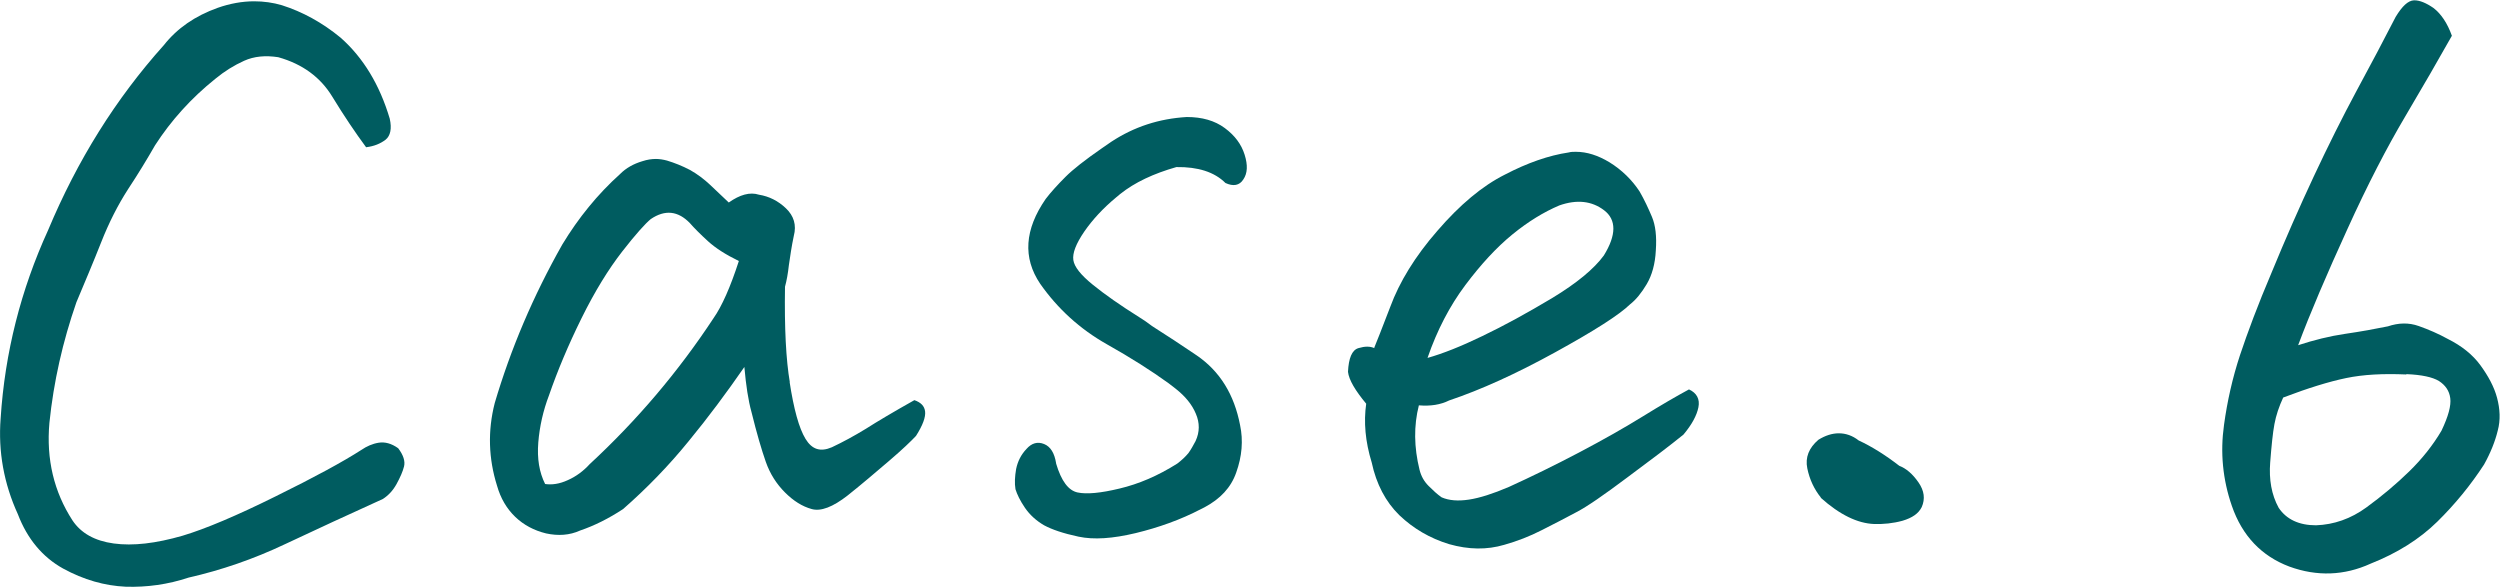
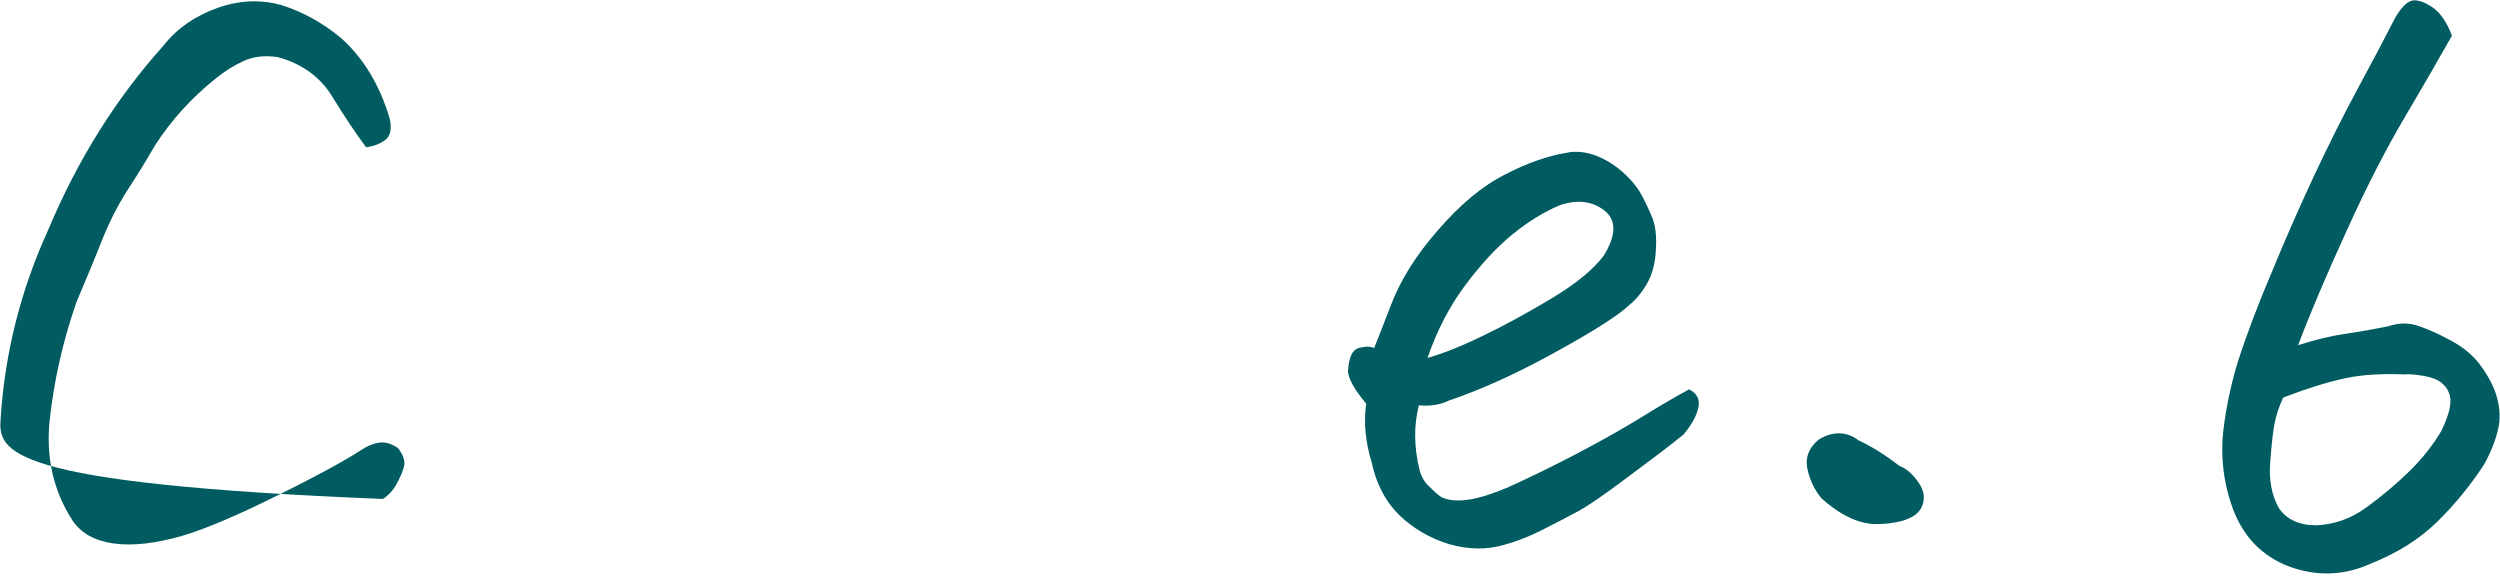
<svg xmlns="http://www.w3.org/2000/svg" id="_レイヤー_1" data-name="レイヤー_1" viewBox="0 0 76.91 18.06">
  <defs>
    <style>
      .cls-1 {
        fill: #005c60;
      }

      .cls-2 {
        isolation: isolate;
      }
    </style>
  </defs>
  <g class="cls-2">
-     <path class="cls-1" d="M11.27,4.54c-.34-.46-.69-.98-1.05-1.57-.36-.59-.91-1-1.66-1.21-.39-.06-.74-.03-1.05.11-.31.14-.6.32-.88.55-.75.6-1.37,1.29-1.86,2.05-.24.42-.52.88-.83,1.35-.31.48-.59,1.03-.83,1.64-.24.61-.5,1.22-.76,1.84-.42,1.21-.7,2.44-.83,3.71-.1,1.12.14,2.12.71,3,.26.39.68.63,1.27.71.59.08,1.29,0,2.12-.24.7-.21,1.65-.61,2.86-1.21,1.2-.59,2.08-1.07,2.64-1.43.16-.11.34-.19.53-.22.19-.03.39.02.6.17.16.21.22.4.18.56-.04.16-.12.34-.23.54s-.25.35-.42.46c-1.04.47-2.05.94-3.01,1.39-.97.46-1.96.8-2.97,1.03-.63.21-1.28.3-1.93.28-.65-.03-1.29-.21-1.93-.56-.63-.35-1.1-.91-1.39-1.67C.12,14.88-.06,13.89.02,12.87c.13-2.02.62-3.95,1.46-5.79.9-2.15,2.08-4.04,3.56-5.69.41-.52.96-.9,1.66-1.15.37-.13.75-.2,1.12-.2.29,0,.58.04.85.12.63.2,1.24.53,1.81,1,.7.62,1.2,1.45,1.51,2.49.07.31.02.53-.13.65-.16.12-.35.2-.6.23Z" />
-     <path class="cls-1" d="M24.29,11.74c.13.85.29,1.43.49,1.76.2.33.46.41.81.26.34-.16.69-.35,1.05-.57.36-.23.85-.52,1.49-.88.2.07.31.18.33.35.02.17-.07.42-.28.75-.15.16-.42.42-.83.77-.41.35-.83.71-1.27,1.06-.46.36-.83.5-1.11.42-.29-.08-.56-.25-.82-.51-.26-.26-.46-.57-.59-.94-.13-.37-.28-.88-.44-1.53-.1-.36-.17-.82-.22-1.39-.54.78-1.11,1.55-1.72,2.29-.61.75-1.28,1.44-2.01,2.08-.44.29-.88.51-1.32.66-.33.15-.68.17-1.05.09-.37-.09-.69-.26-.95-.51-.26-.25-.45-.57-.56-.96-.26-.83-.29-1.68-.07-2.54.49-1.66,1.18-3.29,2.08-4.88.49-.81,1.08-1.54,1.78-2.17.18-.18.41-.31.68-.39.15-.05.29-.07.42-.07.11,0,.23.02.34.05.23.07.46.16.71.29.23.13.44.29.62.46.19.18.38.36.57.54.34-.24.65-.33.93-.24.31.05.59.19.83.42.24.23.33.51.24.85-.07.33-.11.62-.15.89-.03.27-.07.49-.12.67-.02,1.27.03,2.25.15,2.95ZM16.77,14.89c.21.03.44,0,.7-.12.25-.11.48-.28.67-.49,1.46-1.35,2.73-2.85,3.81-4.49.26-.37.52-.96.78-1.76-.41-.2-.72-.4-.95-.61-.23-.21-.42-.4-.56-.56-.36-.37-.76-.42-1.2-.12-.16.13-.46.46-.88,1s-.84,1.22-1.25,2.05-.74,1.62-1,2.37c-.18.47-.29.96-.33,1.45-.04.5.03.92.21,1.28Z" />
-     <path class="cls-1" d="M32.49,14.26c.16.54.38.83.66.89.28.06.71.02,1.29-.12.59-.14,1.18-.39,1.78-.77.13-.1.24-.2.34-.32.08-.11.15-.24.22-.37.13-.28.13-.56.01-.84-.12-.29-.33-.54-.62-.77l-.22-.17c-.54-.39-1.17-.79-1.9-1.2-.83-.47-1.51-1.09-2.05-1.86-.54-.8-.48-1.67.17-2.61.16-.21.37-.44.61-.68.23-.23.6-.52,1.12-.88l.29-.2c.7-.46,1.47-.71,2.32-.76.47,0,.86.11,1.17.34.31.23.51.5.61.82.1.32.09.57-.04.76-.12.19-.31.22-.55.11-.34-.34-.85-.5-1.51-.49-.7.2-1.28.47-1.73.83l-.12.1c-.41.34-.73.69-.98,1.05-.26.38-.37.67-.34.88.03.21.23.46.6.76s.84.63,1.43,1c.13.08.26.17.39.27.46.29.91.59,1.37.9.72.49,1.16,1.21,1.34,2.15.1.47.06.96-.12,1.46-.16.46-.49.81-.98,1.07l-.1.05c-.63.33-1.31.57-2.01.74-.71.17-1.29.21-1.76.11s-.82-.22-1.06-.35c-.24-.14-.44-.32-.59-.54-.15-.22-.24-.41-.29-.57-.03-.18-.02-.39.02-.62.05-.24.15-.44.32-.62.16-.18.34-.23.54-.15.2.08.32.28.37.59Z" />
+     <path class="cls-1" d="M11.27,4.54c-.34-.46-.69-.98-1.05-1.57-.36-.59-.91-1-1.66-1.21-.39-.06-.74-.03-1.05.11-.31.14-.6.32-.88.55-.75.6-1.37,1.29-1.86,2.05-.24.42-.52.88-.83,1.35-.31.48-.59,1.03-.83,1.64-.24.61-.5,1.22-.76,1.84-.42,1.21-.7,2.44-.83,3.71-.1,1.12.14,2.12.71,3,.26.39.68.63,1.27.71.59.08,1.29,0,2.12-.24.7-.21,1.65-.61,2.86-1.21,1.2-.59,2.08-1.07,2.64-1.43.16-.11.34-.19.53-.22.19-.03.39.02.6.17.16.21.22.4.18.56-.04.16-.12.34-.23.54s-.25.35-.42.46C.12,14.88-.06,13.89.02,12.87c.13-2.02.62-3.95,1.46-5.79.9-2.15,2.08-4.04,3.56-5.69.41-.52.96-.9,1.66-1.15.37-.13.75-.2,1.12-.2.29,0,.58.04.85.12.63.2,1.24.53,1.81,1,.7.62,1.2,1.45,1.51,2.49.07.31.02.53-.13.65-.16.12-.35.2-.6.23Z" />
    <path class="cls-1" d="M42.28,10.69c.07-.16.23-.58.49-1.25.28-.76.76-1.55,1.45-2.34.69-.8,1.38-1.38,2.08-1.73.69-.36,1.35-.59,1.96-.68.07-.02.14-.02.22-.02.34,0,.68.11,1.03.32.39.24.7.55.93.9.15.26.27.52.38.78.11.26.15.6.12,1.03-.02.42-.12.77-.28,1.04-.16.27-.33.48-.51.62-.34.33-1.11.82-2.31,1.48-1.2.66-2.28,1.15-3.26,1.48-.26.13-.57.18-.93.15-.16.63-.15,1.29.02,1.98.05.2.14.36.28.5s.27.26.4.35c.23.1.51.12.84.07.33-.05.74-.18,1.23-.39.68-.31,1.4-.66,2.16-1.06.76-.4,1.41-.77,1.96-1.11s1.03-.62,1.42-.83c.24.11.34.3.29.55-.05.25-.2.53-.46.84-.42.34-1,.78-1.73,1.32-.72.54-1.24.9-1.57,1.07-.33.18-.69.36-1.06.55-.37.19-.76.34-1.15.45-.54.16-1.1.15-1.7-.02-.59-.18-1.1-.48-1.53-.89-.42-.41-.71-.96-.85-1.62-.2-.65-.25-1.25-.17-1.81-.34-.41-.53-.73-.56-.98.02-.42.12-.67.32-.73.2-.06.36-.06.49,0ZM43.92,11.01c.46-.13,1.02-.35,1.68-.67.67-.32,1.38-.71,2.15-1.17.76-.46,1.29-.9,1.59-1.31.39-.63.39-1.1.01-1.39-.38-.29-.84-.34-1.38-.15-.47.2-.95.49-1.44.89-.49.4-.97.92-1.45,1.56-.48.64-.87,1.39-1.16,2.23Z" />
    <path class="cls-1" d="M56.02,15.31c-.21-.26-.35-.56-.42-.9s.05-.63.34-.88c.21-.13.42-.2.63-.2s.42.07.61.22c.39.18.81.44,1.25.78.21.08.41.25.59.51.18.26.21.51.1.76-.1.2-.29.33-.59.42-.29.08-.59.11-.88.1-.5-.02-1.05-.28-1.64-.81Z" />
    <path class="cls-1" d="M75.43,1.1c-.41.73-.89,1.56-1.44,2.49s-1.15,2.08-1.78,3.47c-.63,1.38-1.14,2.57-1.51,3.56.49-.16.97-.28,1.45-.35.48-.07.92-.15,1.31-.23.33-.11.64-.12.95-.01.31.11.61.24.9.4.42.21.76.48,1,.81.24.33.42.66.51,1s.11.68.02,1.01c-.08.33-.22.68-.42,1.04-.41.63-.89,1.22-1.44,1.76s-1.24.97-2.05,1.29c-.81.37-1.65.4-2.5.09-.85-.32-1.45-.94-1.77-1.87-.28-.81-.36-1.64-.24-2.49.1-.73.26-1.44.49-2.14.23-.69.55-1.55.98-2.56.42-1.02.85-2,1.29-2.94.44-.94.88-1.82,1.32-2.64.44-.81.84-1.57,1.2-2.27.2-.33.38-.5.56-.51h.02c.16,0,.36.08.59.24.23.18.42.46.56.85ZM74.02,11.52c-.7-.03-1.31,0-1.84.11-.53.11-1.18.31-1.94.6-.13.28-.22.55-.27.82-.05.27-.09.66-.13,1.18-.04.52.04.99.26,1.39.24.36.63.54,1.15.54.55-.02,1.07-.2,1.55-.55.48-.35.92-.72,1.32-1.11.4-.39.73-.81.99-1.25.21-.44.3-.77.27-1-.03-.23-.15-.4-.35-.53-.2-.12-.53-.19-.99-.21Z" />
  </g>
</svg>